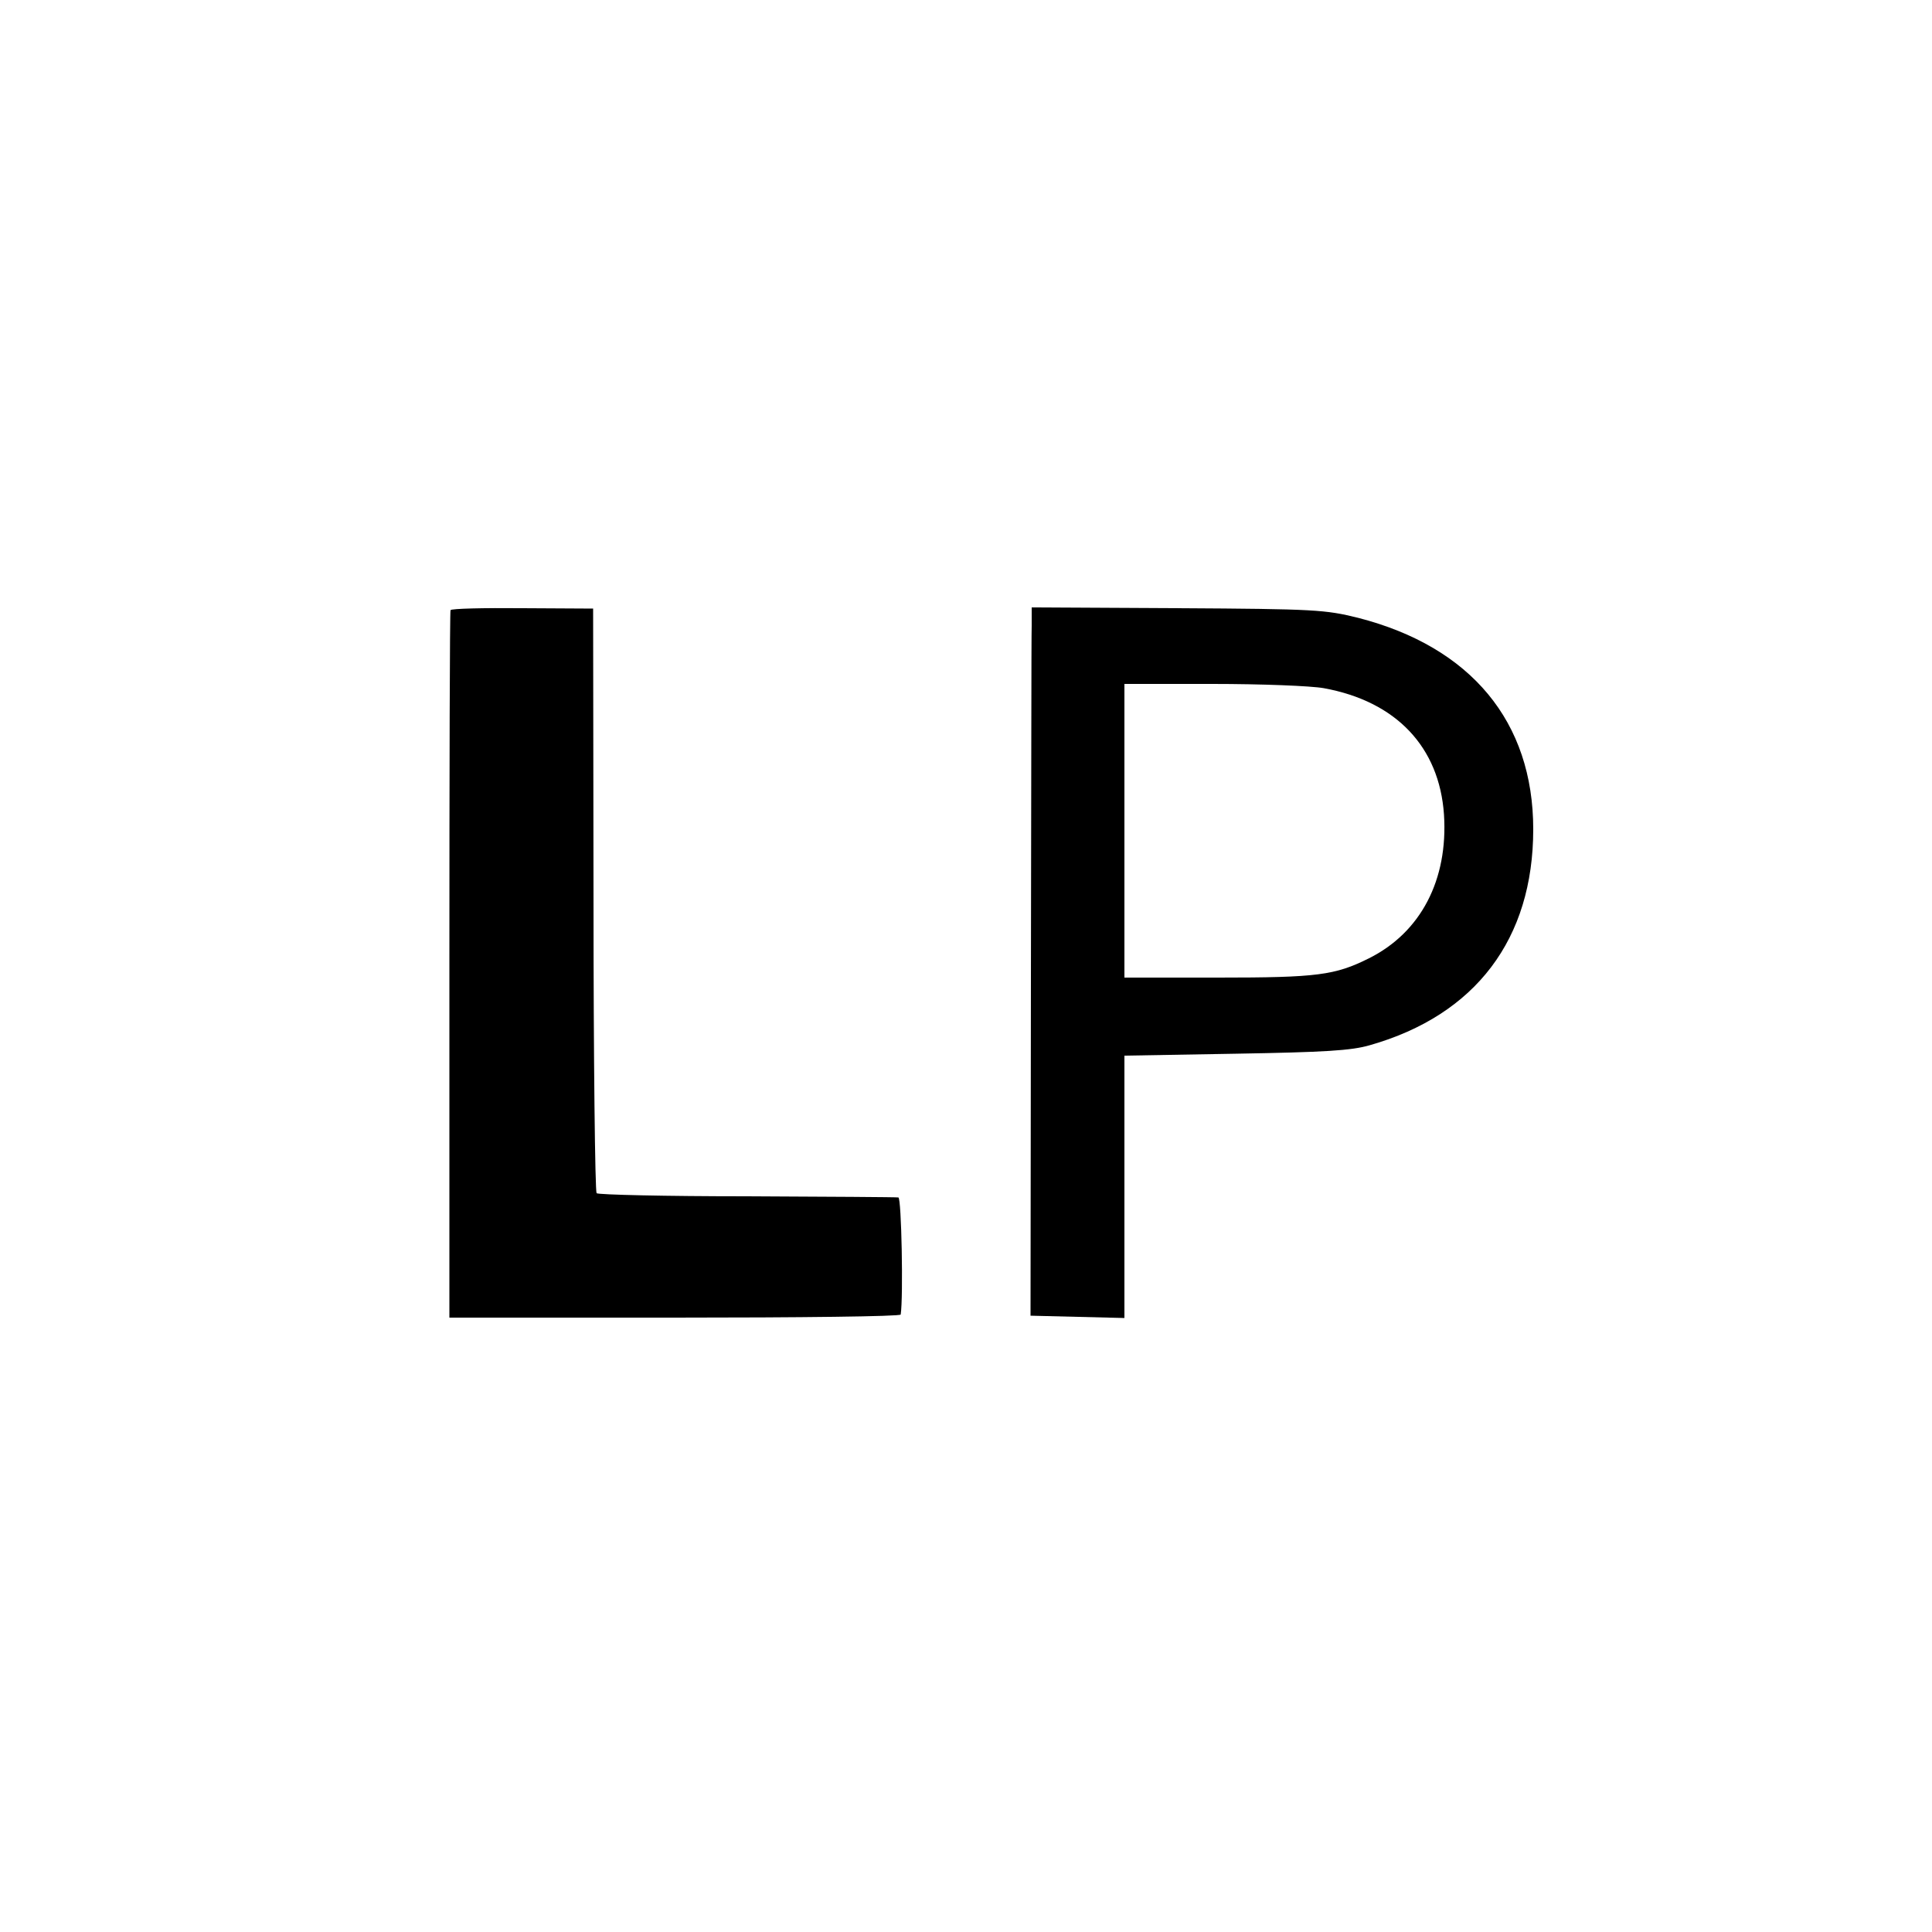
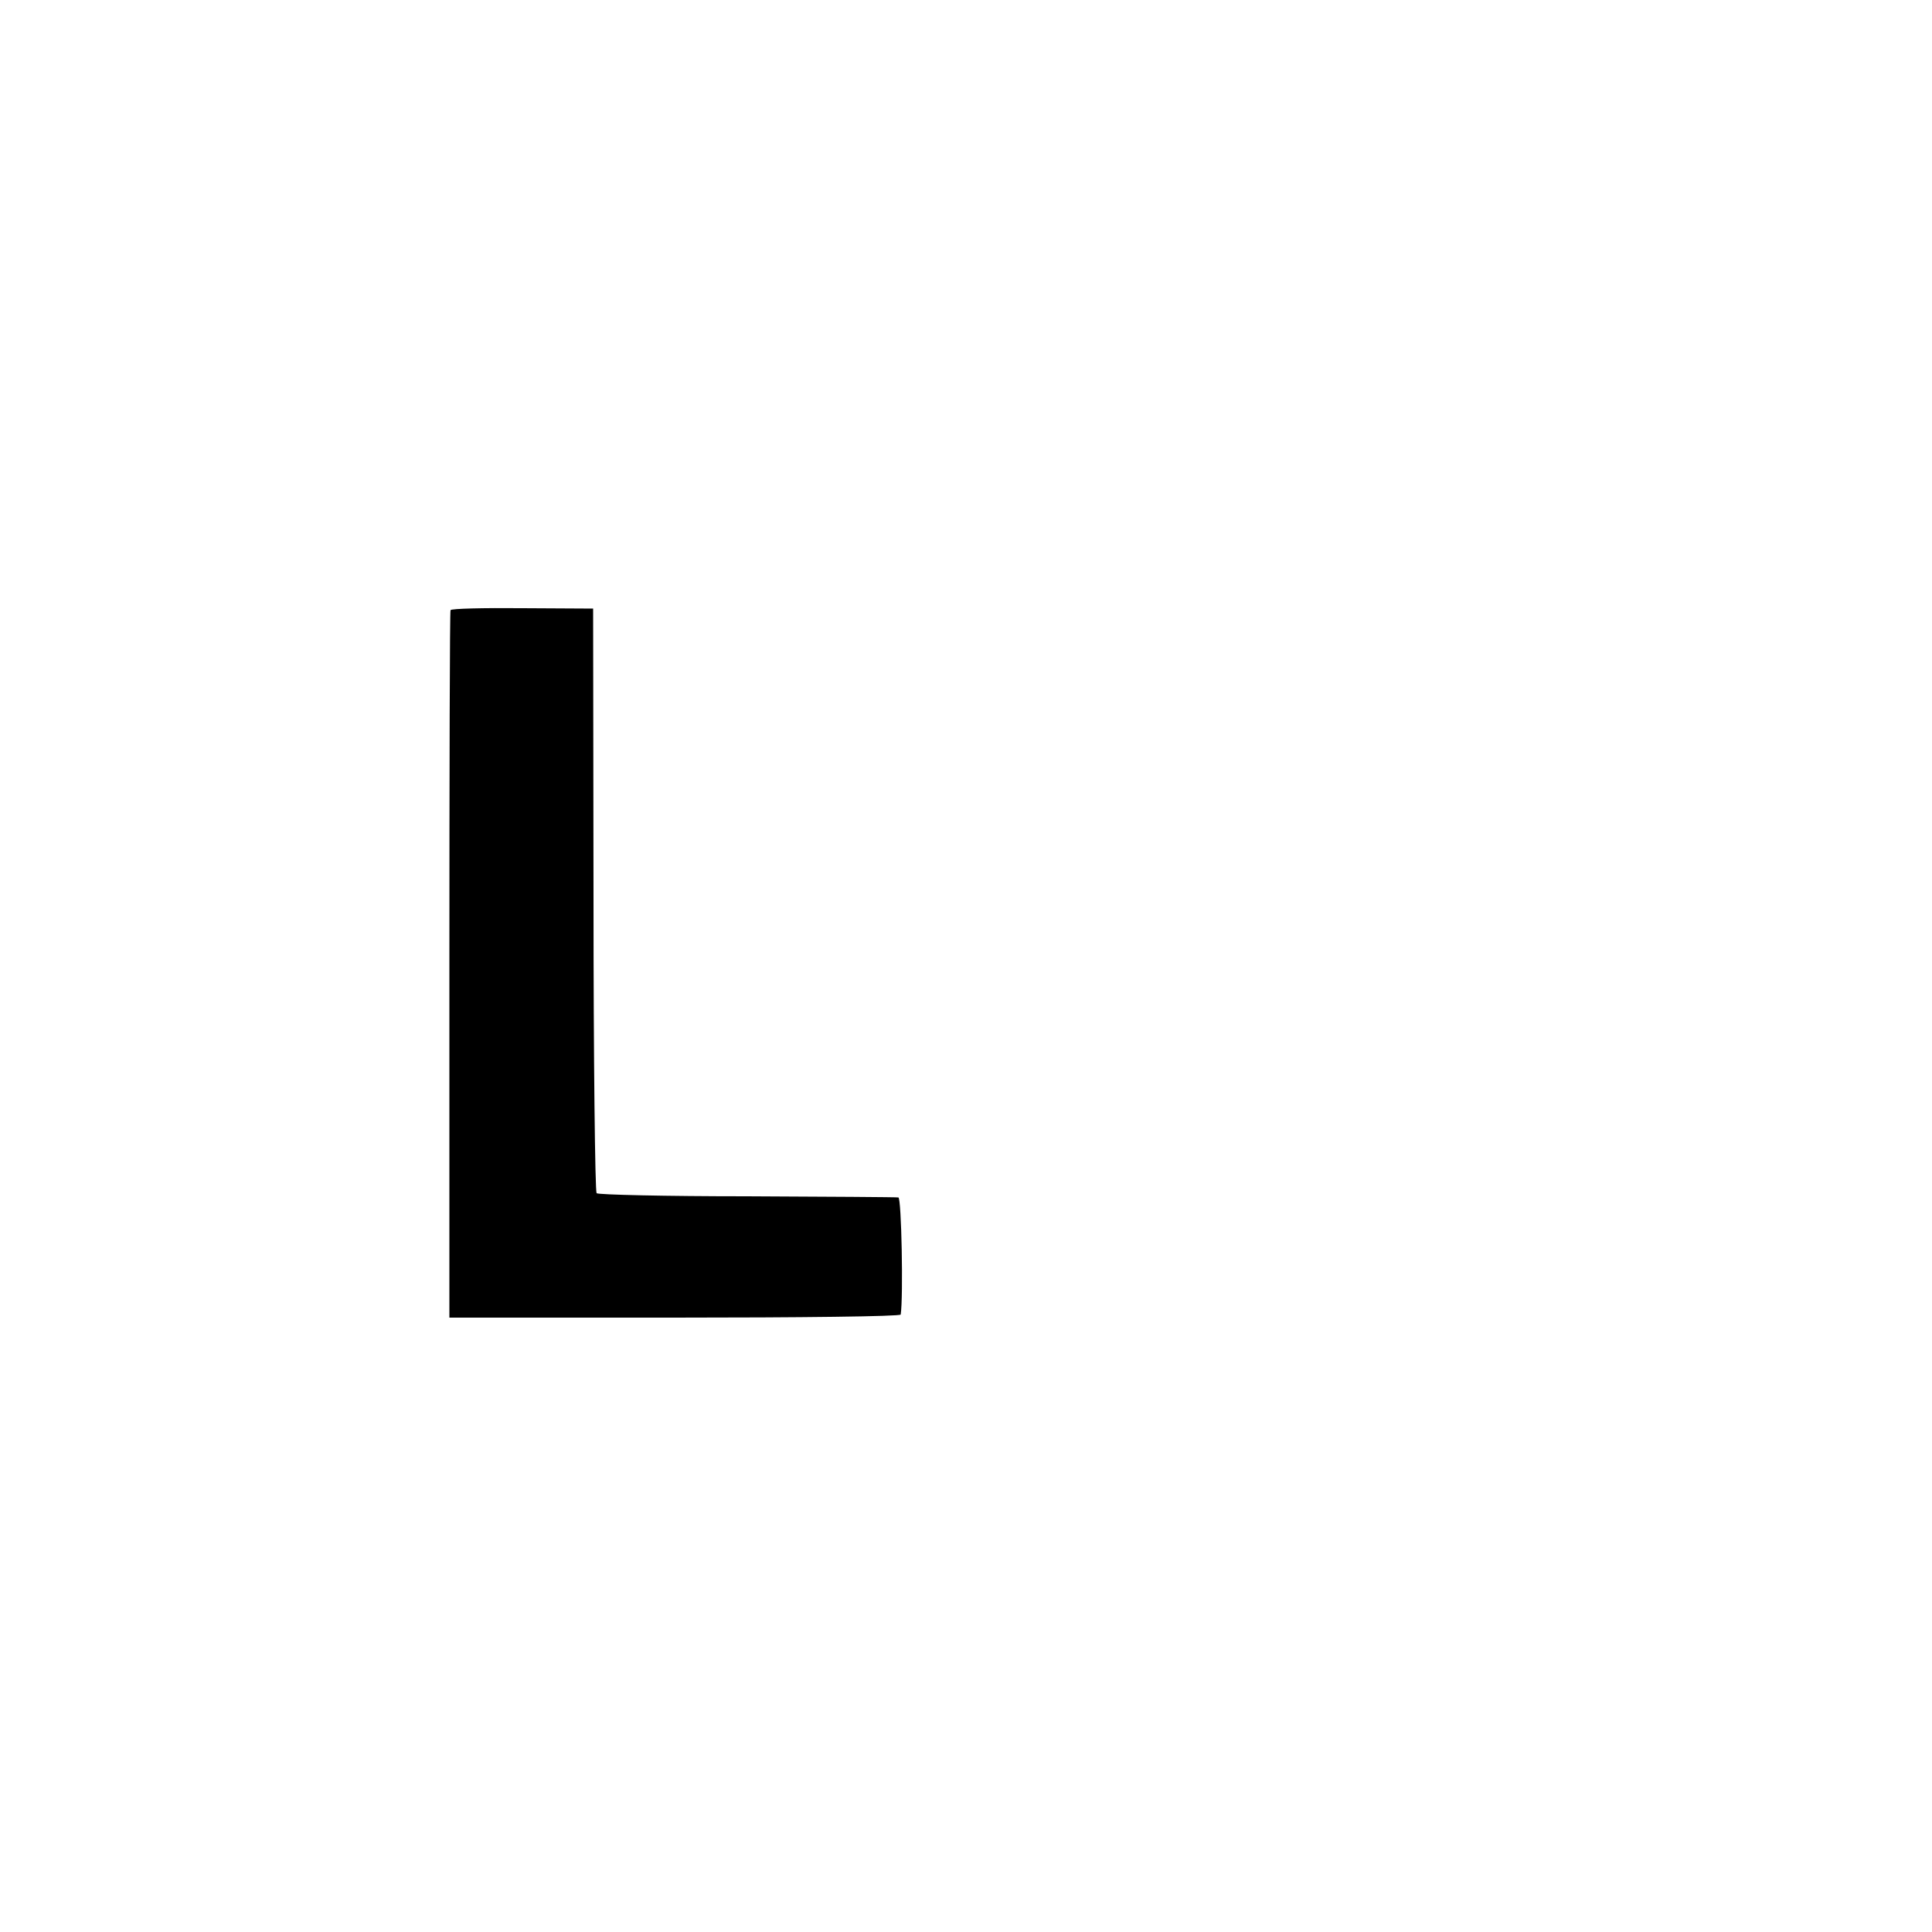
<svg xmlns="http://www.w3.org/2000/svg" version="1.0" width="500pt" height="500pt" viewBox="0 0 500 500" preserveAspectRatio="xMidYMid meet">
  <g transform="translate(0,500) scale(0.1,-0.1)" fill="#000000" stroke="none">
    <path d="M1166 3421 c-2 -3 -3 -417 -3 -918 l0 -913 584 0 c320 0 584 3 584 8 7 46 2 302 -6 303 -5 1 -182 2 -392 3 -210 0 -385 4 -389 8 -4 5 -8 347 -8 760 l-1 753 -183 1 c-100 1 -184 -1 -186 -5z" />
-     <path d="M2670 3381 c-1 -25 -1 -437 -2 -916 l-1 -870 122 -3 121 -3 0 340 0 339 288 5 c230 4 299 8 347 22 274 78 423 275 423 559 0 278 -161 472 -453 547 -85 21 -110 23 -467 25 l-378 2 0 -47z m756 -162 c187 -34 299 -152 311 -327 11 -169 -60 -305 -194 -372 -88 -44 -134 -50 -390 -50 l-243 0 0 380 0 380 228 0 c126 0 255 -5 288 -11z" />
  </g>
</svg>